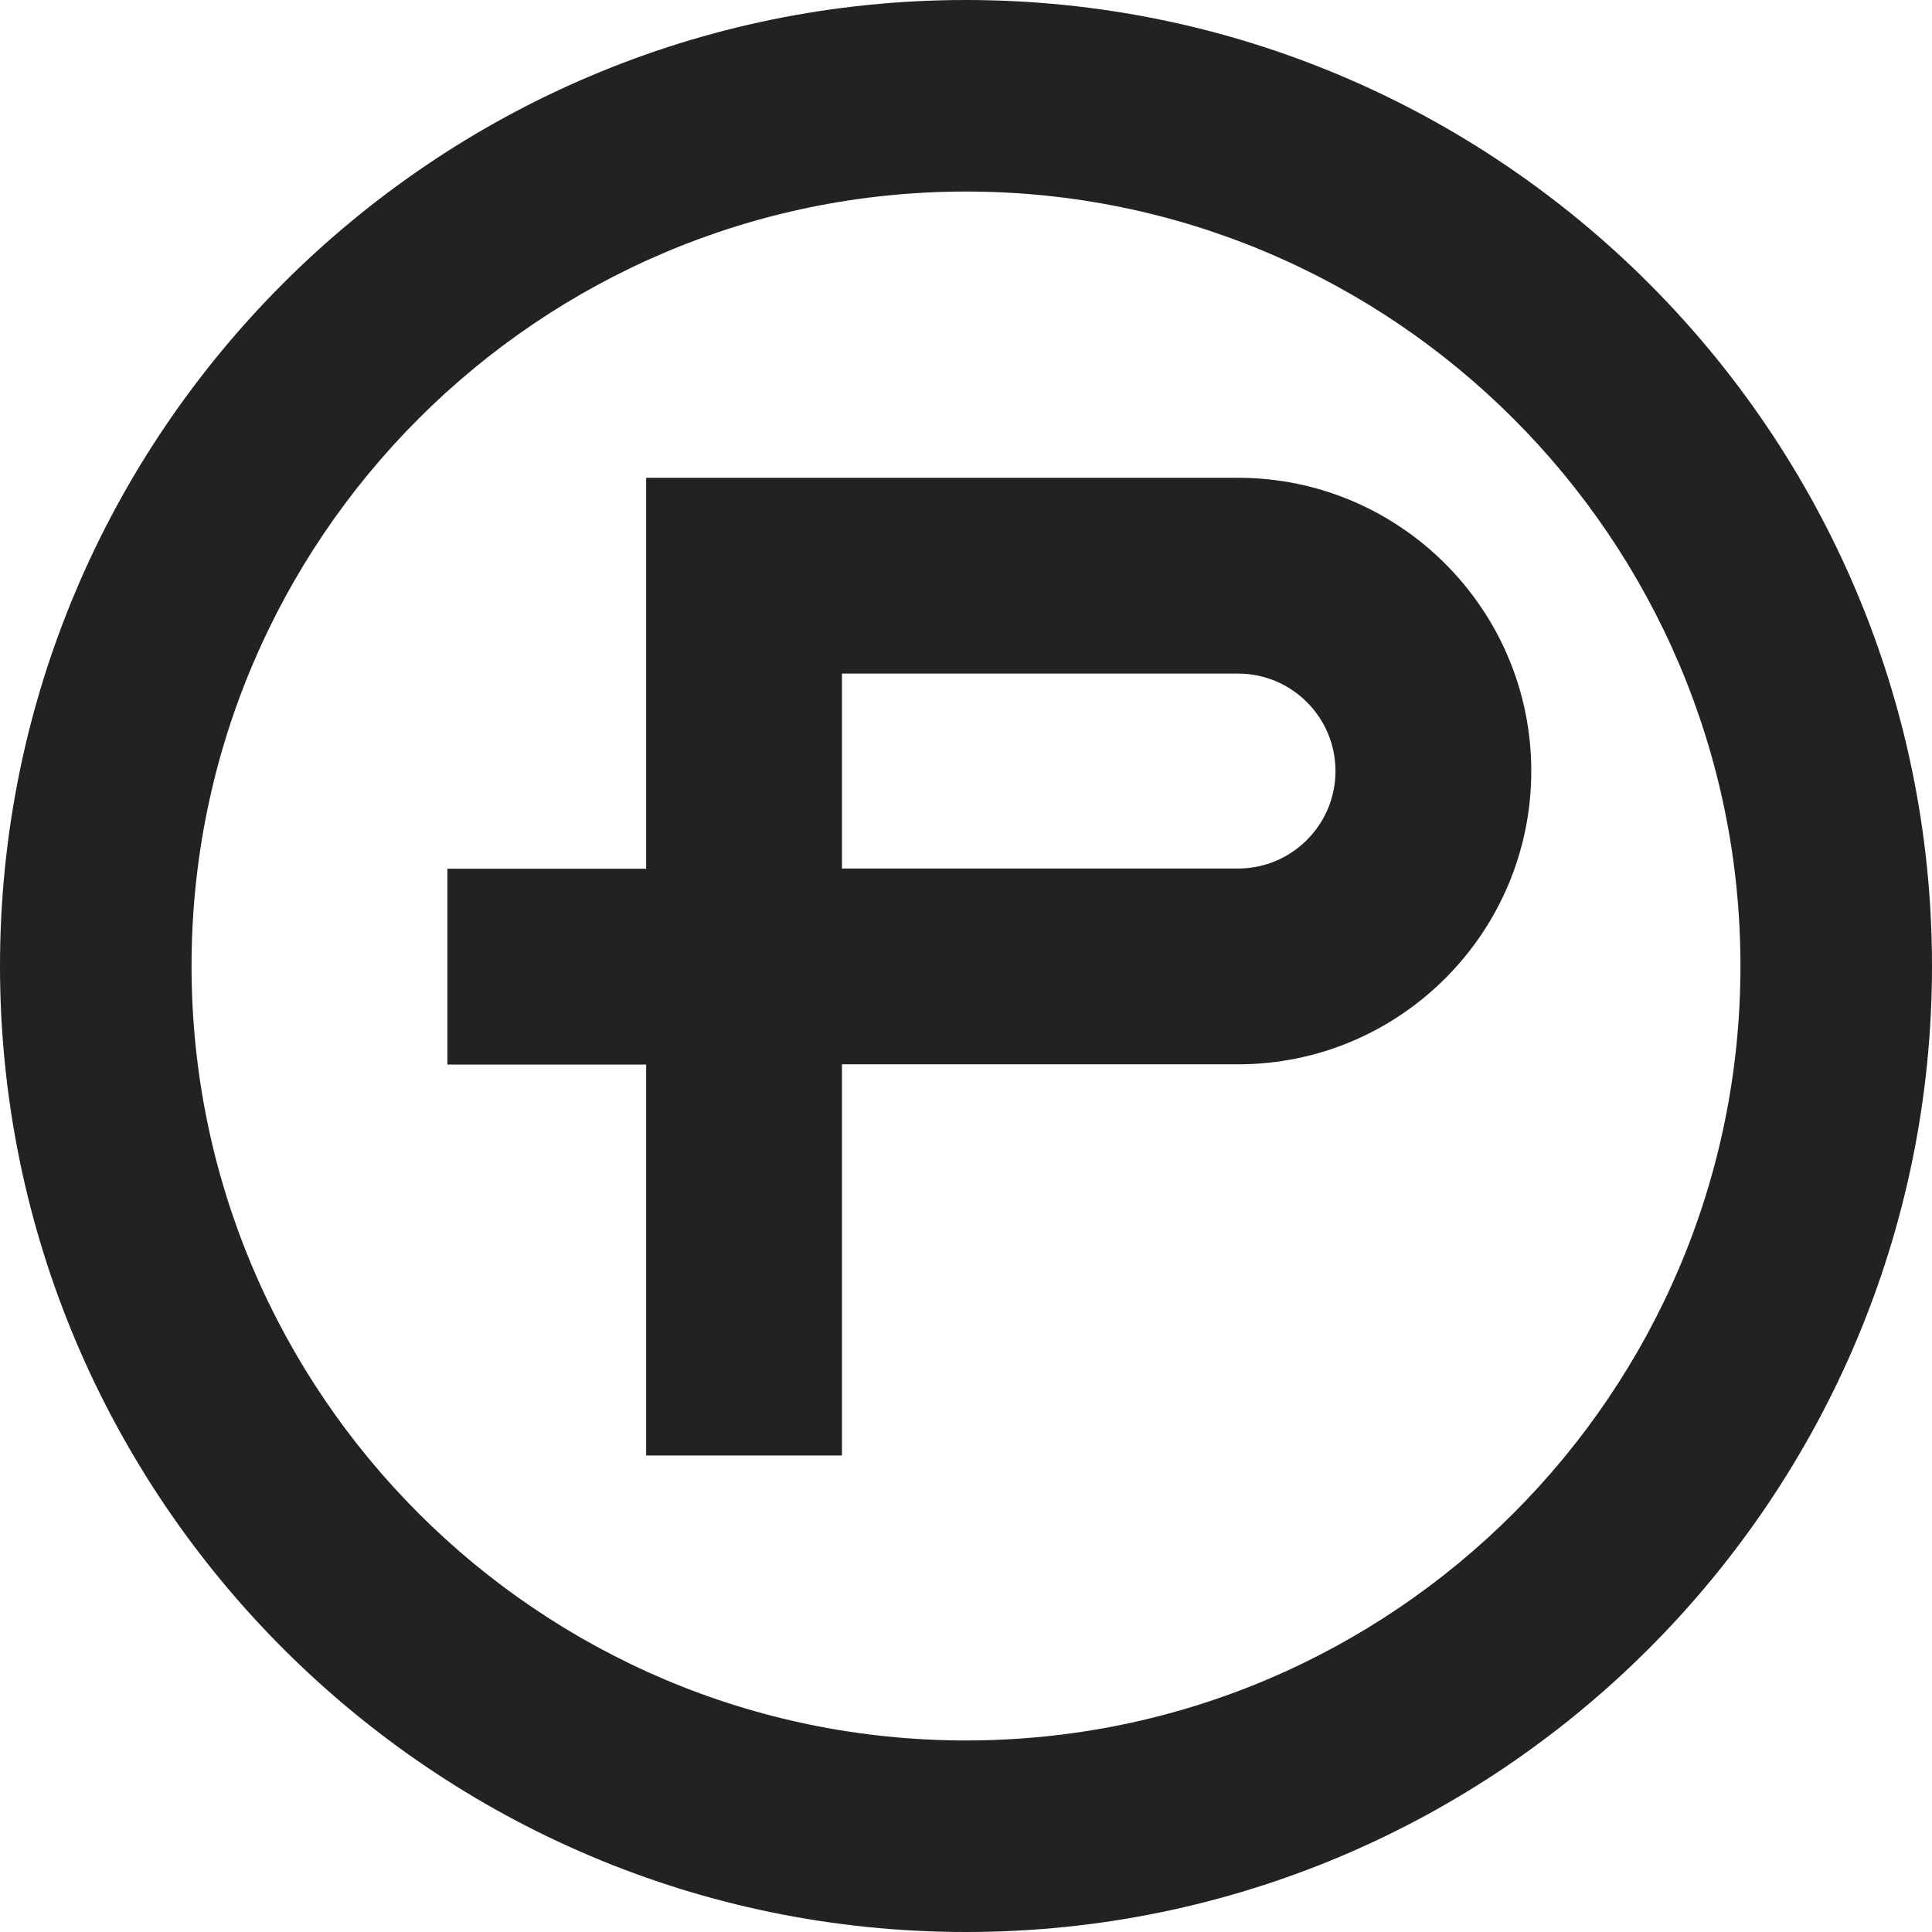
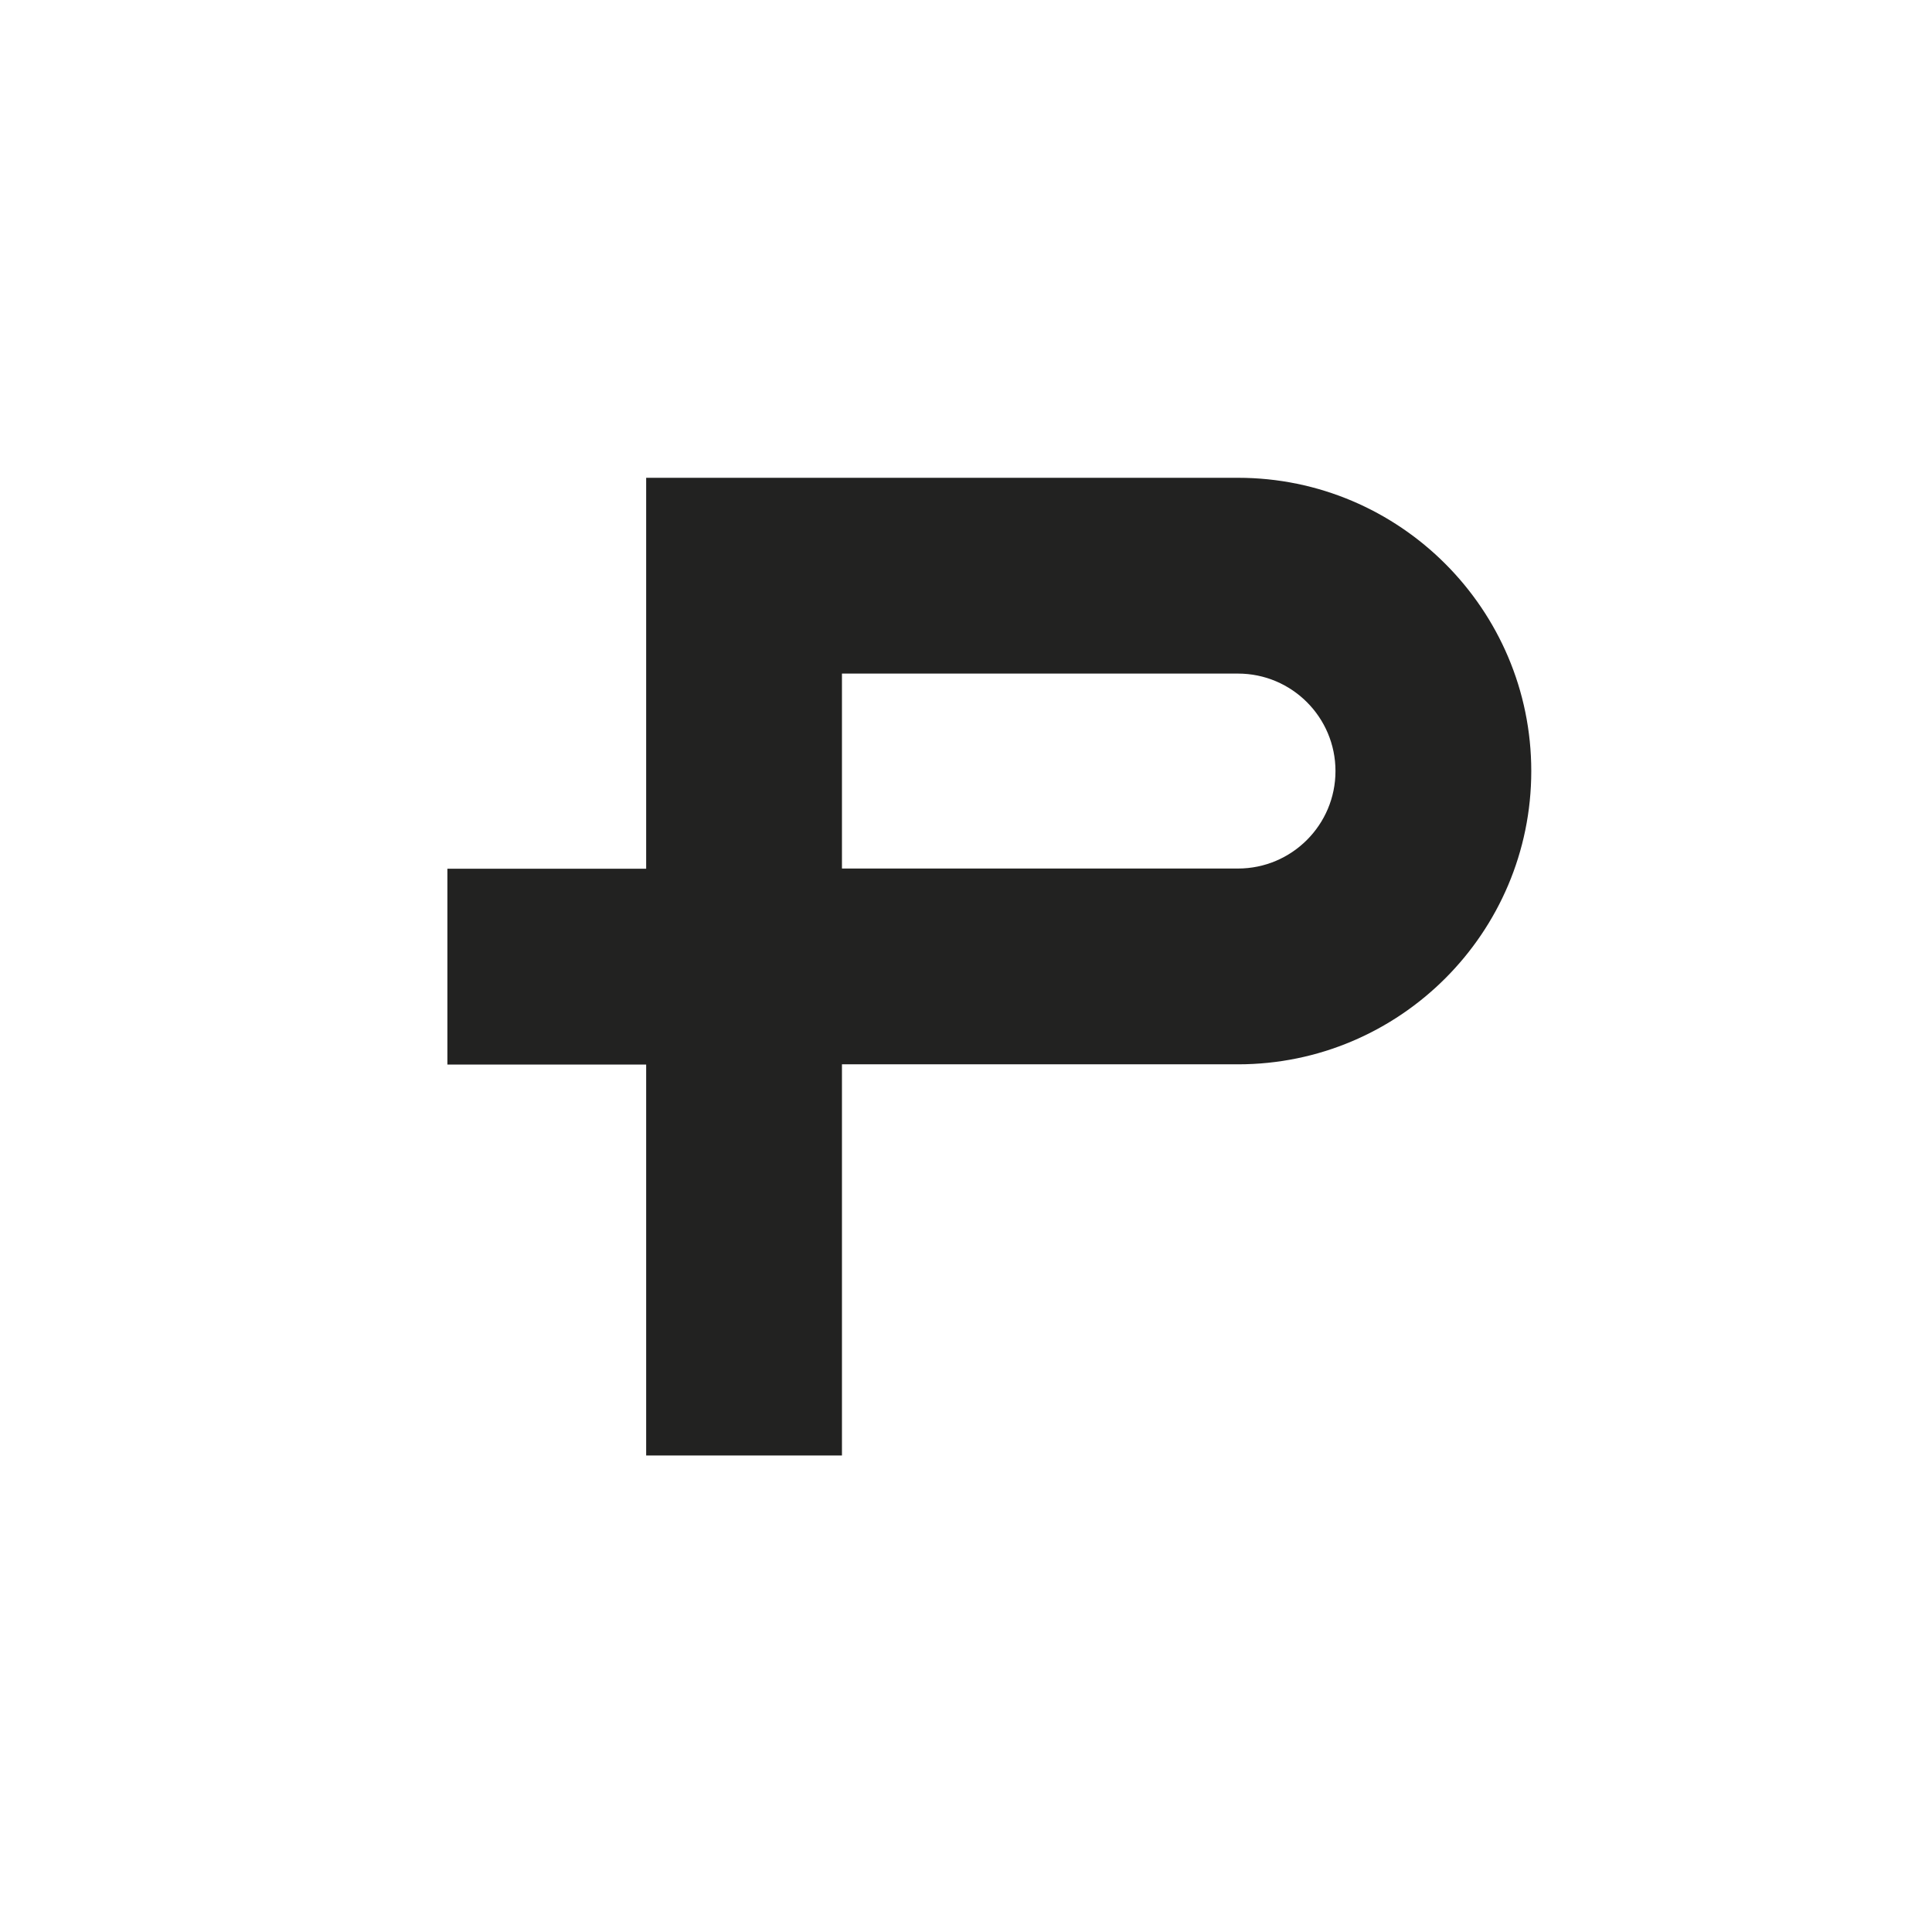
<svg xmlns="http://www.w3.org/2000/svg" id="Layer_1" viewBox="0 0 181.76 181.76">
  <defs>
    <style>.cls-1{fill:#222221;}</style>
  </defs>
  <path class="cls-1" d="M116.47,44.95h-37.26s-18.42,0-18.42,0v36.78h-18.7v18.42h18.7v36.78h18.42v-36.8h37.26c15.22,0,27.59-12.38,27.59-27.59s-12.38-27.59-27.59-27.59ZM116.47,81.71h-37.26v-18.34h37.26c5.06,0,9.17,4.11,9.17,9.17s-4.11,9.17-9.17,9.17Z" />
-   <path class="cls-1" d="M90.88,181.76C40.77,181.76,0,140.99,0,90.88S40.77,0,90.88,0s90.88,40.77,90.88,90.88-40.77,90.88-90.88,90.88ZM90.88,18.02c-40.17,0-72.86,32.68-72.86,72.86s32.68,72.86,72.86,72.86,72.86-32.68,72.86-72.86S131.05,18.02,90.88,18.02Z" />
</svg>